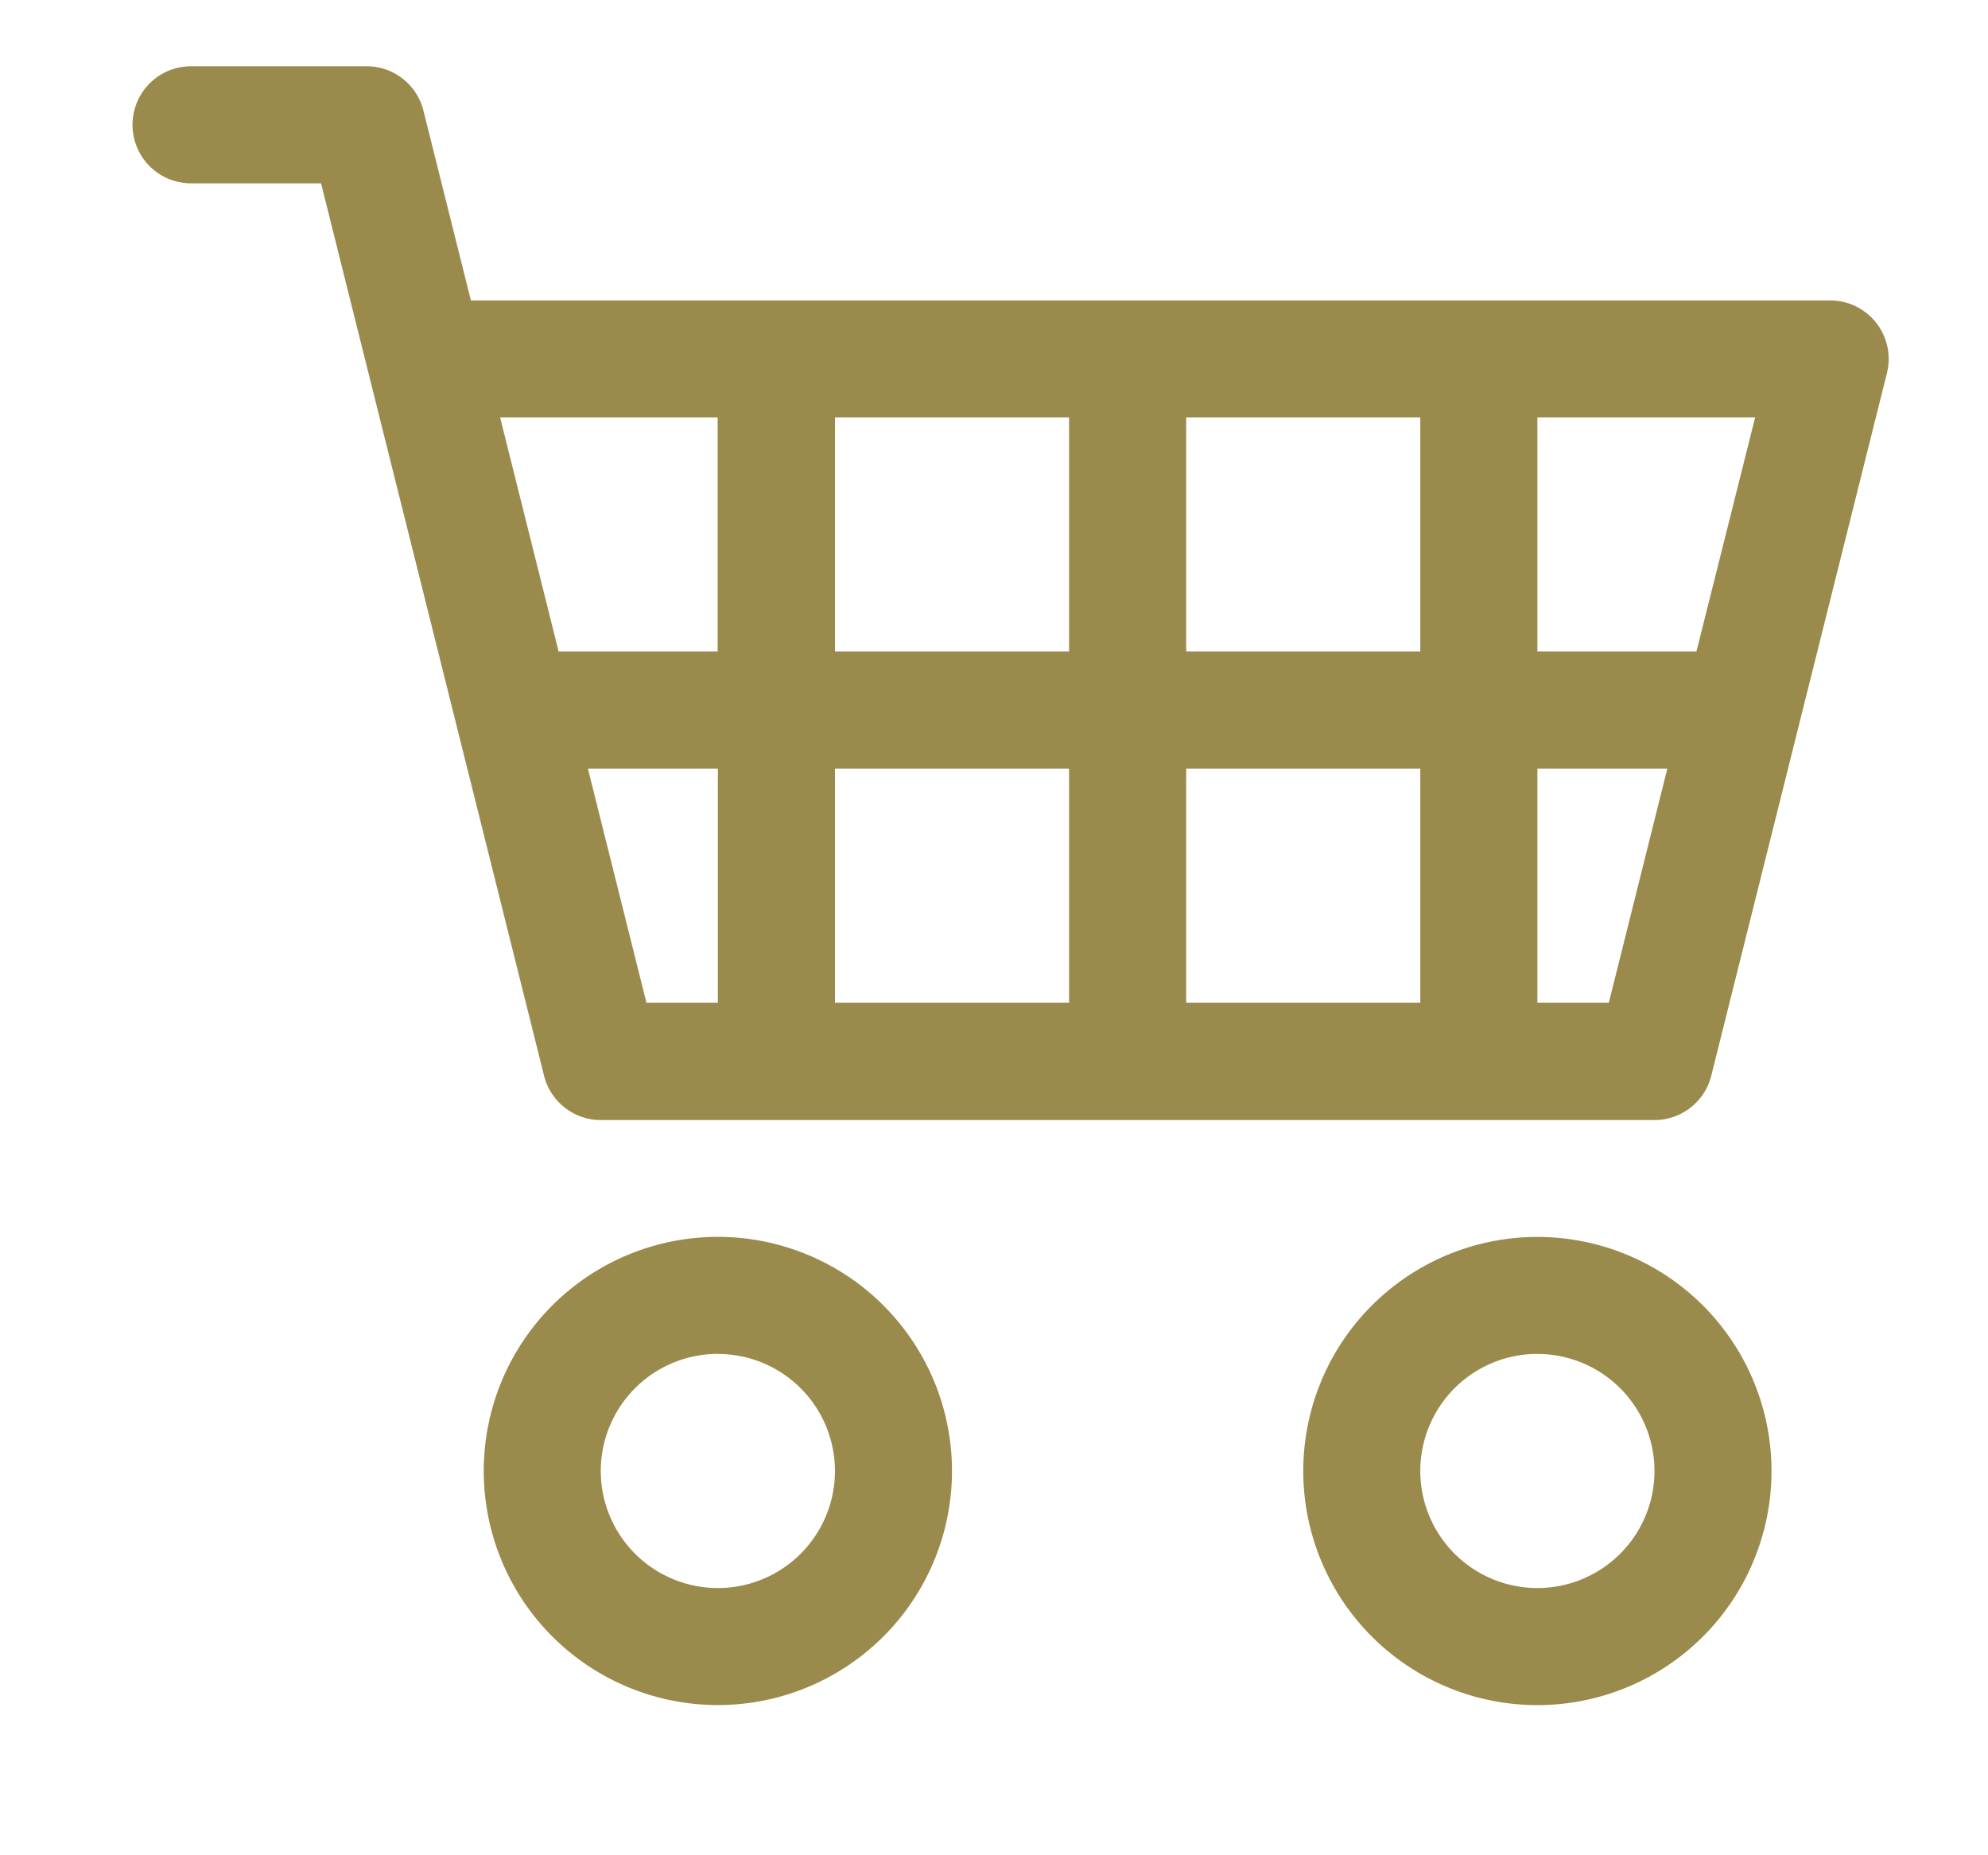
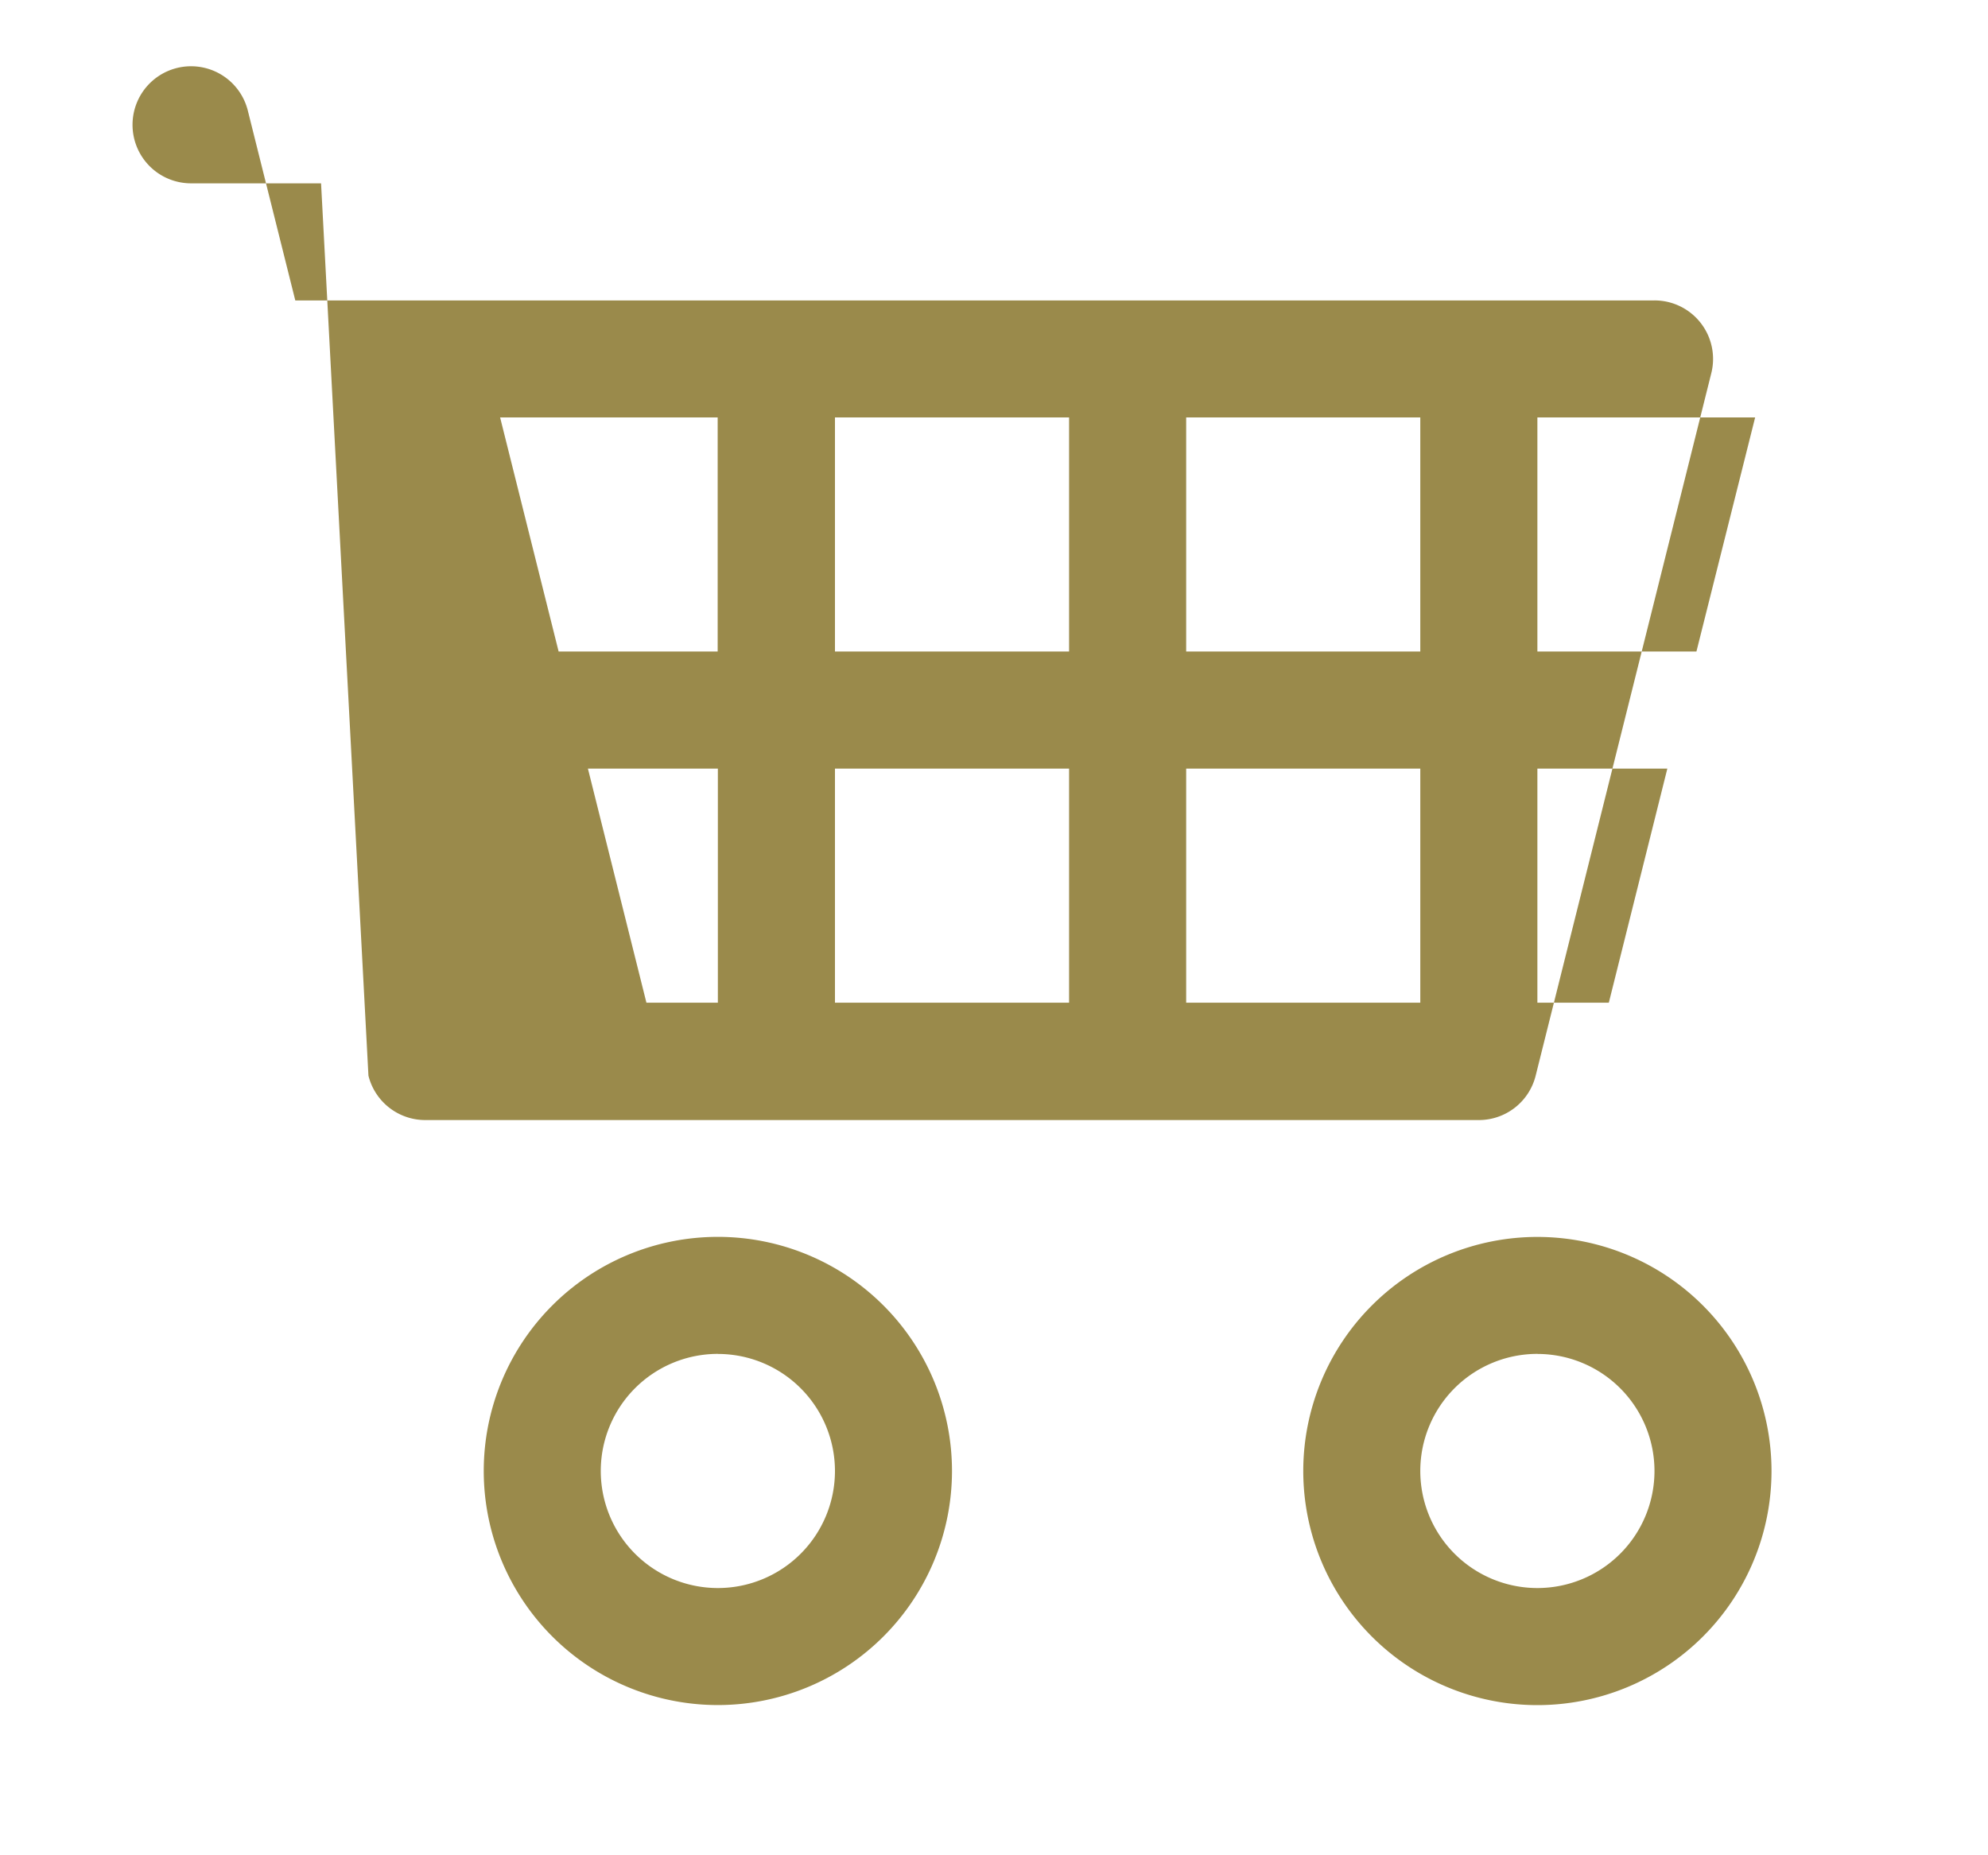
<svg xmlns="http://www.w3.org/2000/svg" width="30" height="28">
-   <path d="M2 1.883A.883.883 0 012.883 1h2.65a.883.883 0 01.857.67l.716 2.864h20.511a.883.883 0 01.857 1.1l-2.65 10.6a.883.883 0 01-.857.67h-15.9a.883.883 0 01-.857-.67L4.845 2.767H2.883A.883.883 0 012 1.883zM7.547 6.3l.883 3.533h2.4V6.3zm5.053 0v3.533h3.533V6.3zm5.3 0v3.533h3.533V6.3zm5.3 0v3.533h2.4l.886-3.533zm1.961 5.3H23.2v3.533h1.078zm-3.728 0H17.9v3.533h3.533zm-5.3 0H12.6v3.533h3.533zm-5.3 0H8.872l.883 3.533h1.078zm0 8.833A1.767 1.767 0 1012.6 22.2a1.767 1.767 0 00-1.767-1.766zM7.3 22.2a3.533 3.533 0 113.533 3.533A3.533 3.533 0 017.3 22.2zm15.9-1.767a1.767 1.767 0 101.767 1.767 1.767 1.767 0 00-1.767-1.766zM19.667 22.2a3.533 3.533 0 113.533 3.534 3.533 3.533 0 01-3.533-3.534z" fill="#9a8a4b" fill-rule="evenodd" />
+   <path d="M2 1.883A.883.883 0 012.883 1a.883.883 0 01.857.67l.716 2.864h20.511a.883.883 0 01.857 1.1l-2.65 10.6a.883.883 0 01-.857.67h-15.9a.883.883 0 01-.857-.67L4.845 2.767H2.883A.883.883 0 012 1.883zM7.547 6.3l.883 3.533h2.4V6.3zm5.053 0v3.533h3.533V6.3zm5.3 0v3.533h3.533V6.3zm5.3 0v3.533h2.4l.886-3.533zm1.961 5.3H23.2v3.533h1.078zm-3.728 0H17.9v3.533h3.533zm-5.3 0H12.6v3.533h3.533zm-5.3 0H8.872l.883 3.533h1.078zm0 8.833A1.767 1.767 0 1012.6 22.2a1.767 1.767 0 00-1.767-1.766zM7.3 22.2a3.533 3.533 0 113.533 3.533A3.533 3.533 0 017.3 22.2zm15.9-1.767a1.767 1.767 0 101.767 1.767 1.767 1.767 0 00-1.767-1.766zM19.667 22.2a3.533 3.533 0 113.533 3.534 3.533 3.533 0 01-3.533-3.534z" fill="#9a8a4b" fill-rule="evenodd" />
</svg>